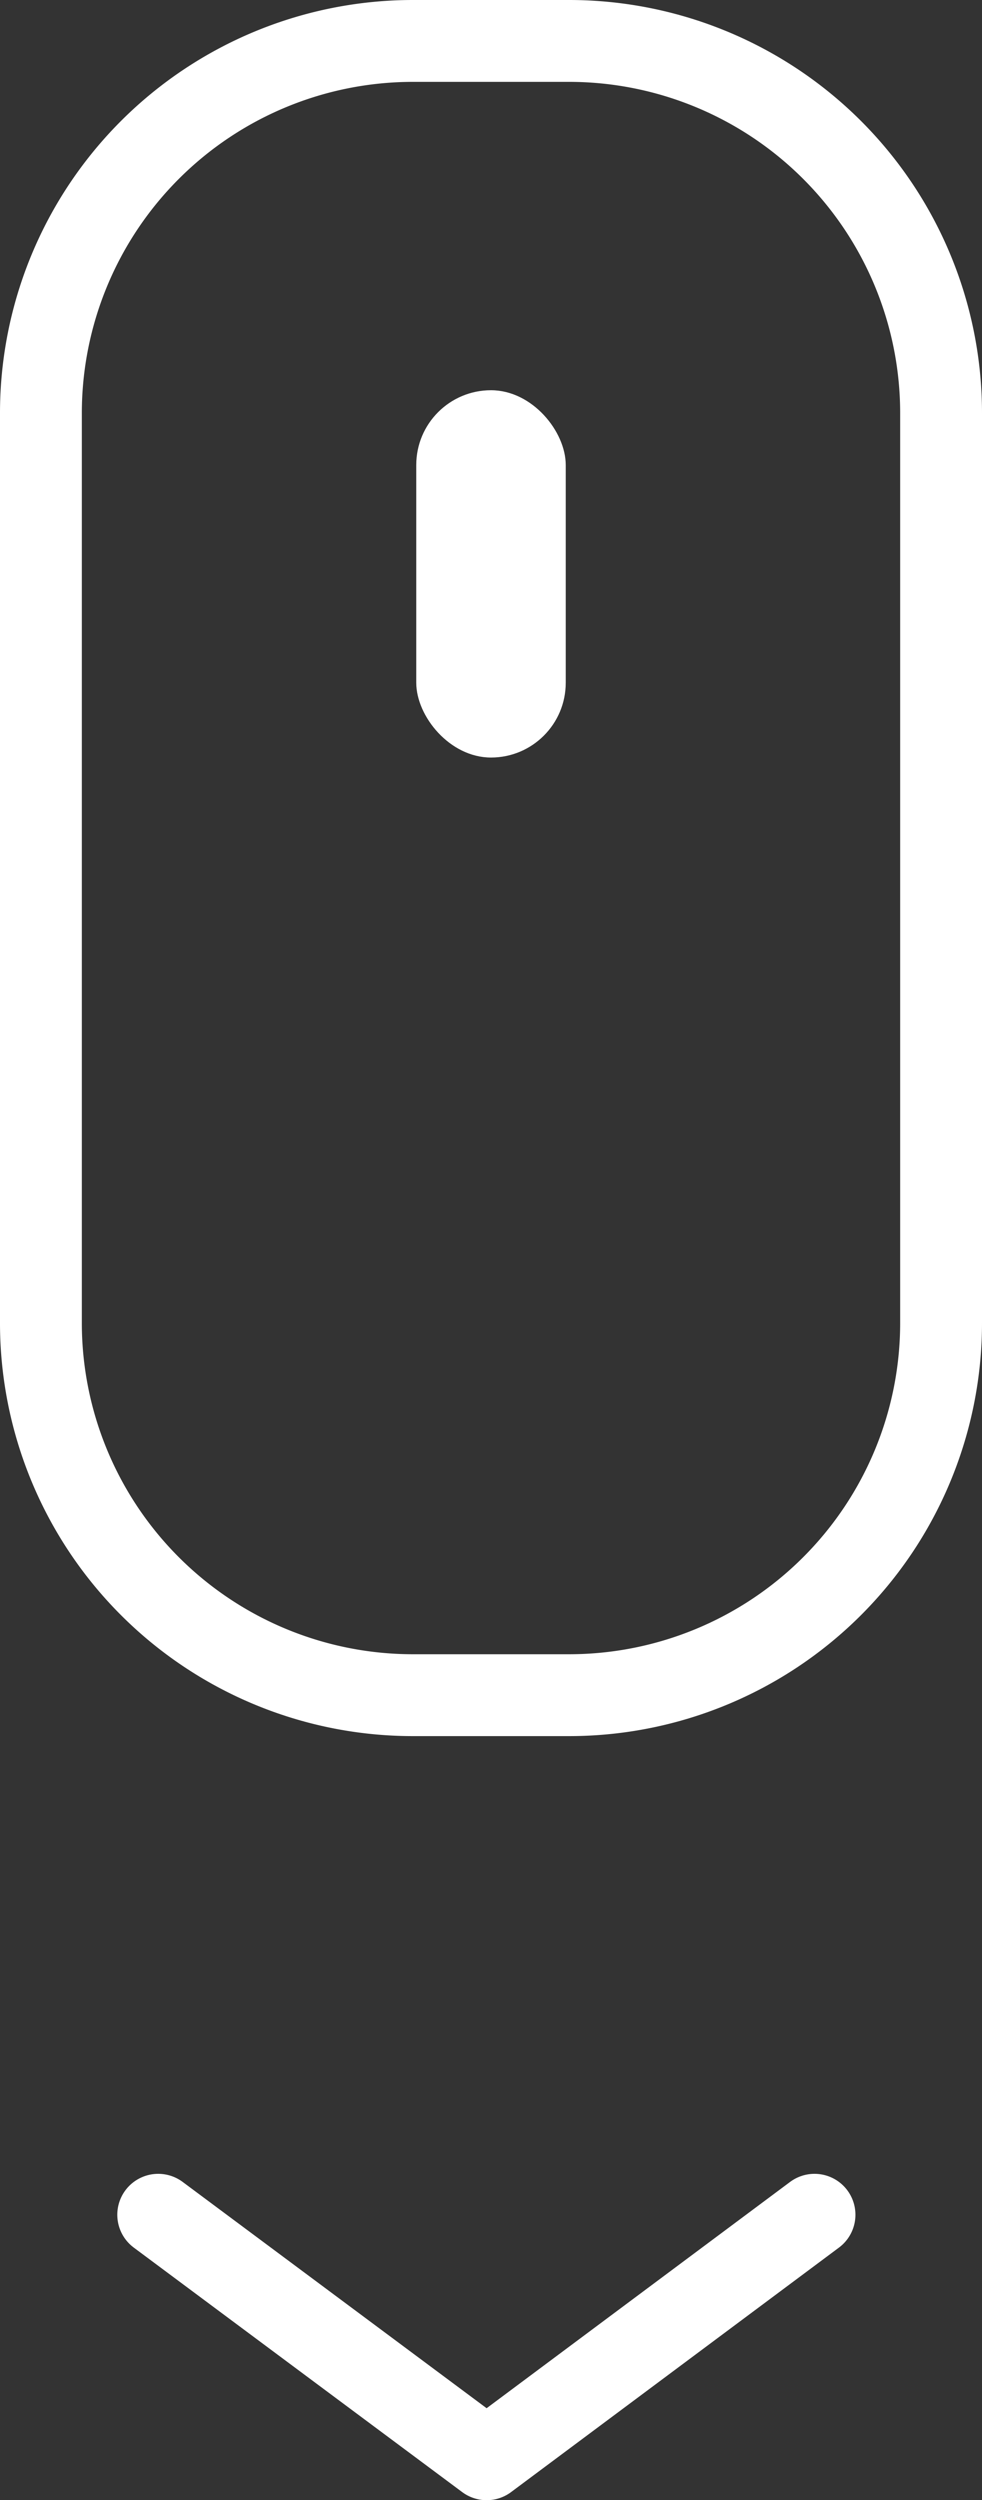
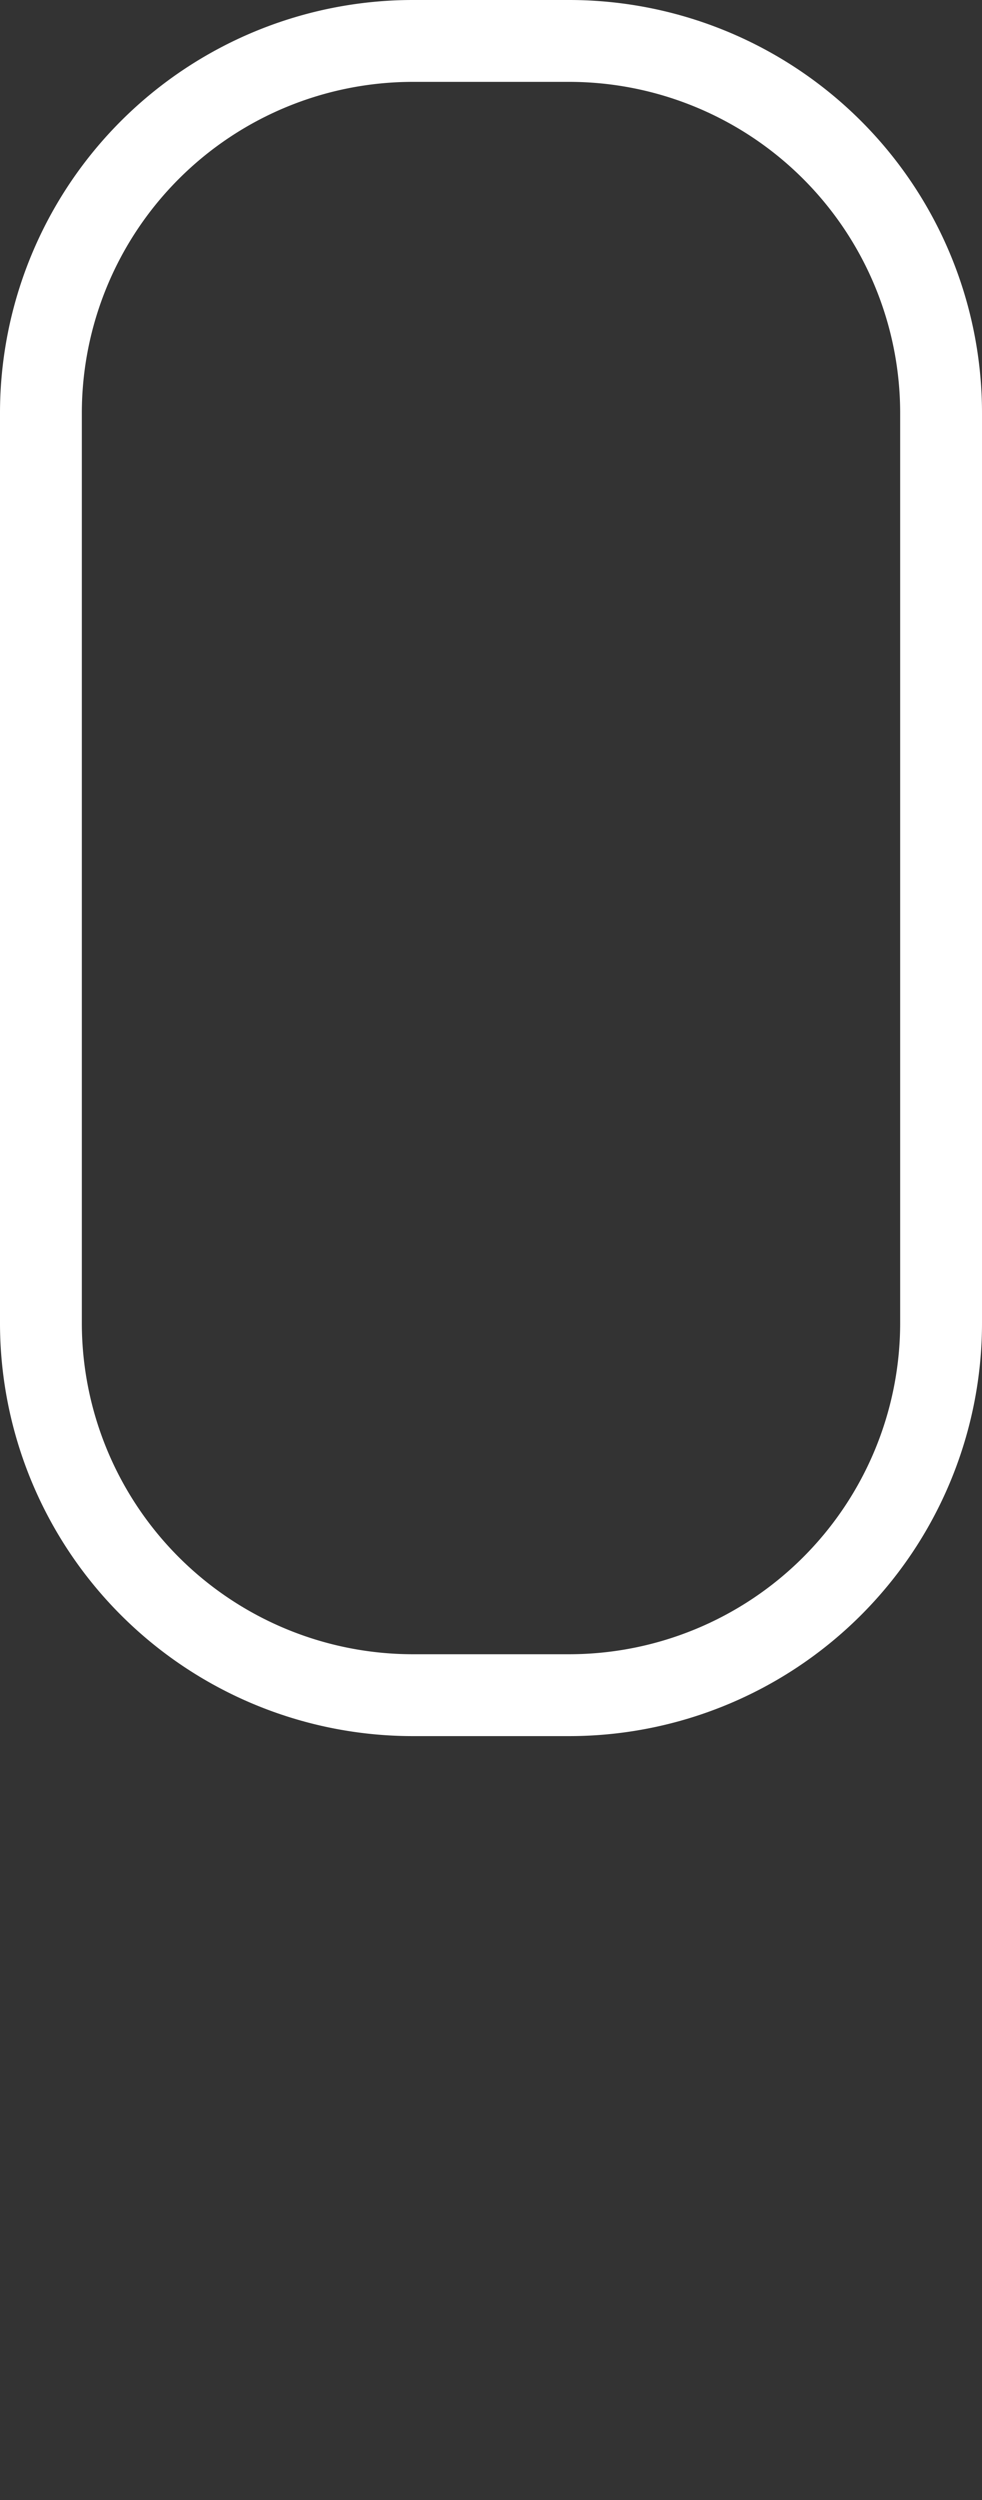
<svg xmlns="http://www.w3.org/2000/svg" id="background" viewBox="0 0 18 45.81">
  <rect x="0" y="0" width="18" height="45.81" fill="#333333" stroke="none" />
  <defs>
    <style>.cls-1{fill:#fff;}.cls-2{fill:none;stroke:#fff;stroke-linecap:round;stroke-linejoin:round;stroke-width:1.5px;}</style>
  </defs>
  <path class="cls-1" d="M10.43,1.5A6.07,6.07,0,0,1,16.5,7.57V24.24a6.07,6.07,0,0,1-6.07,6.07H7.57A6.07,6.07,0,0,1,1.5,24.24V7.57A6.07,6.07,0,0,1,7.57,1.5h2.86m0-1.5H7.57A7.57,7.57,0,0,0,0,7.57V24.24a7.57,7.57,0,0,0,7.57,7.57h2.86A7.57,7.57,0,0,0,18,24.24V7.57A7.57,7.57,0,0,0,10.43,0Z" />
-   <rect class="cls-1" x="7.63" y="7.15" width="2.74" height="6.73" rx="1.37" />
-   <polyline class="cls-2" points="14.93 40.58 8.92 45.06 2.9 40.58" />
</svg>